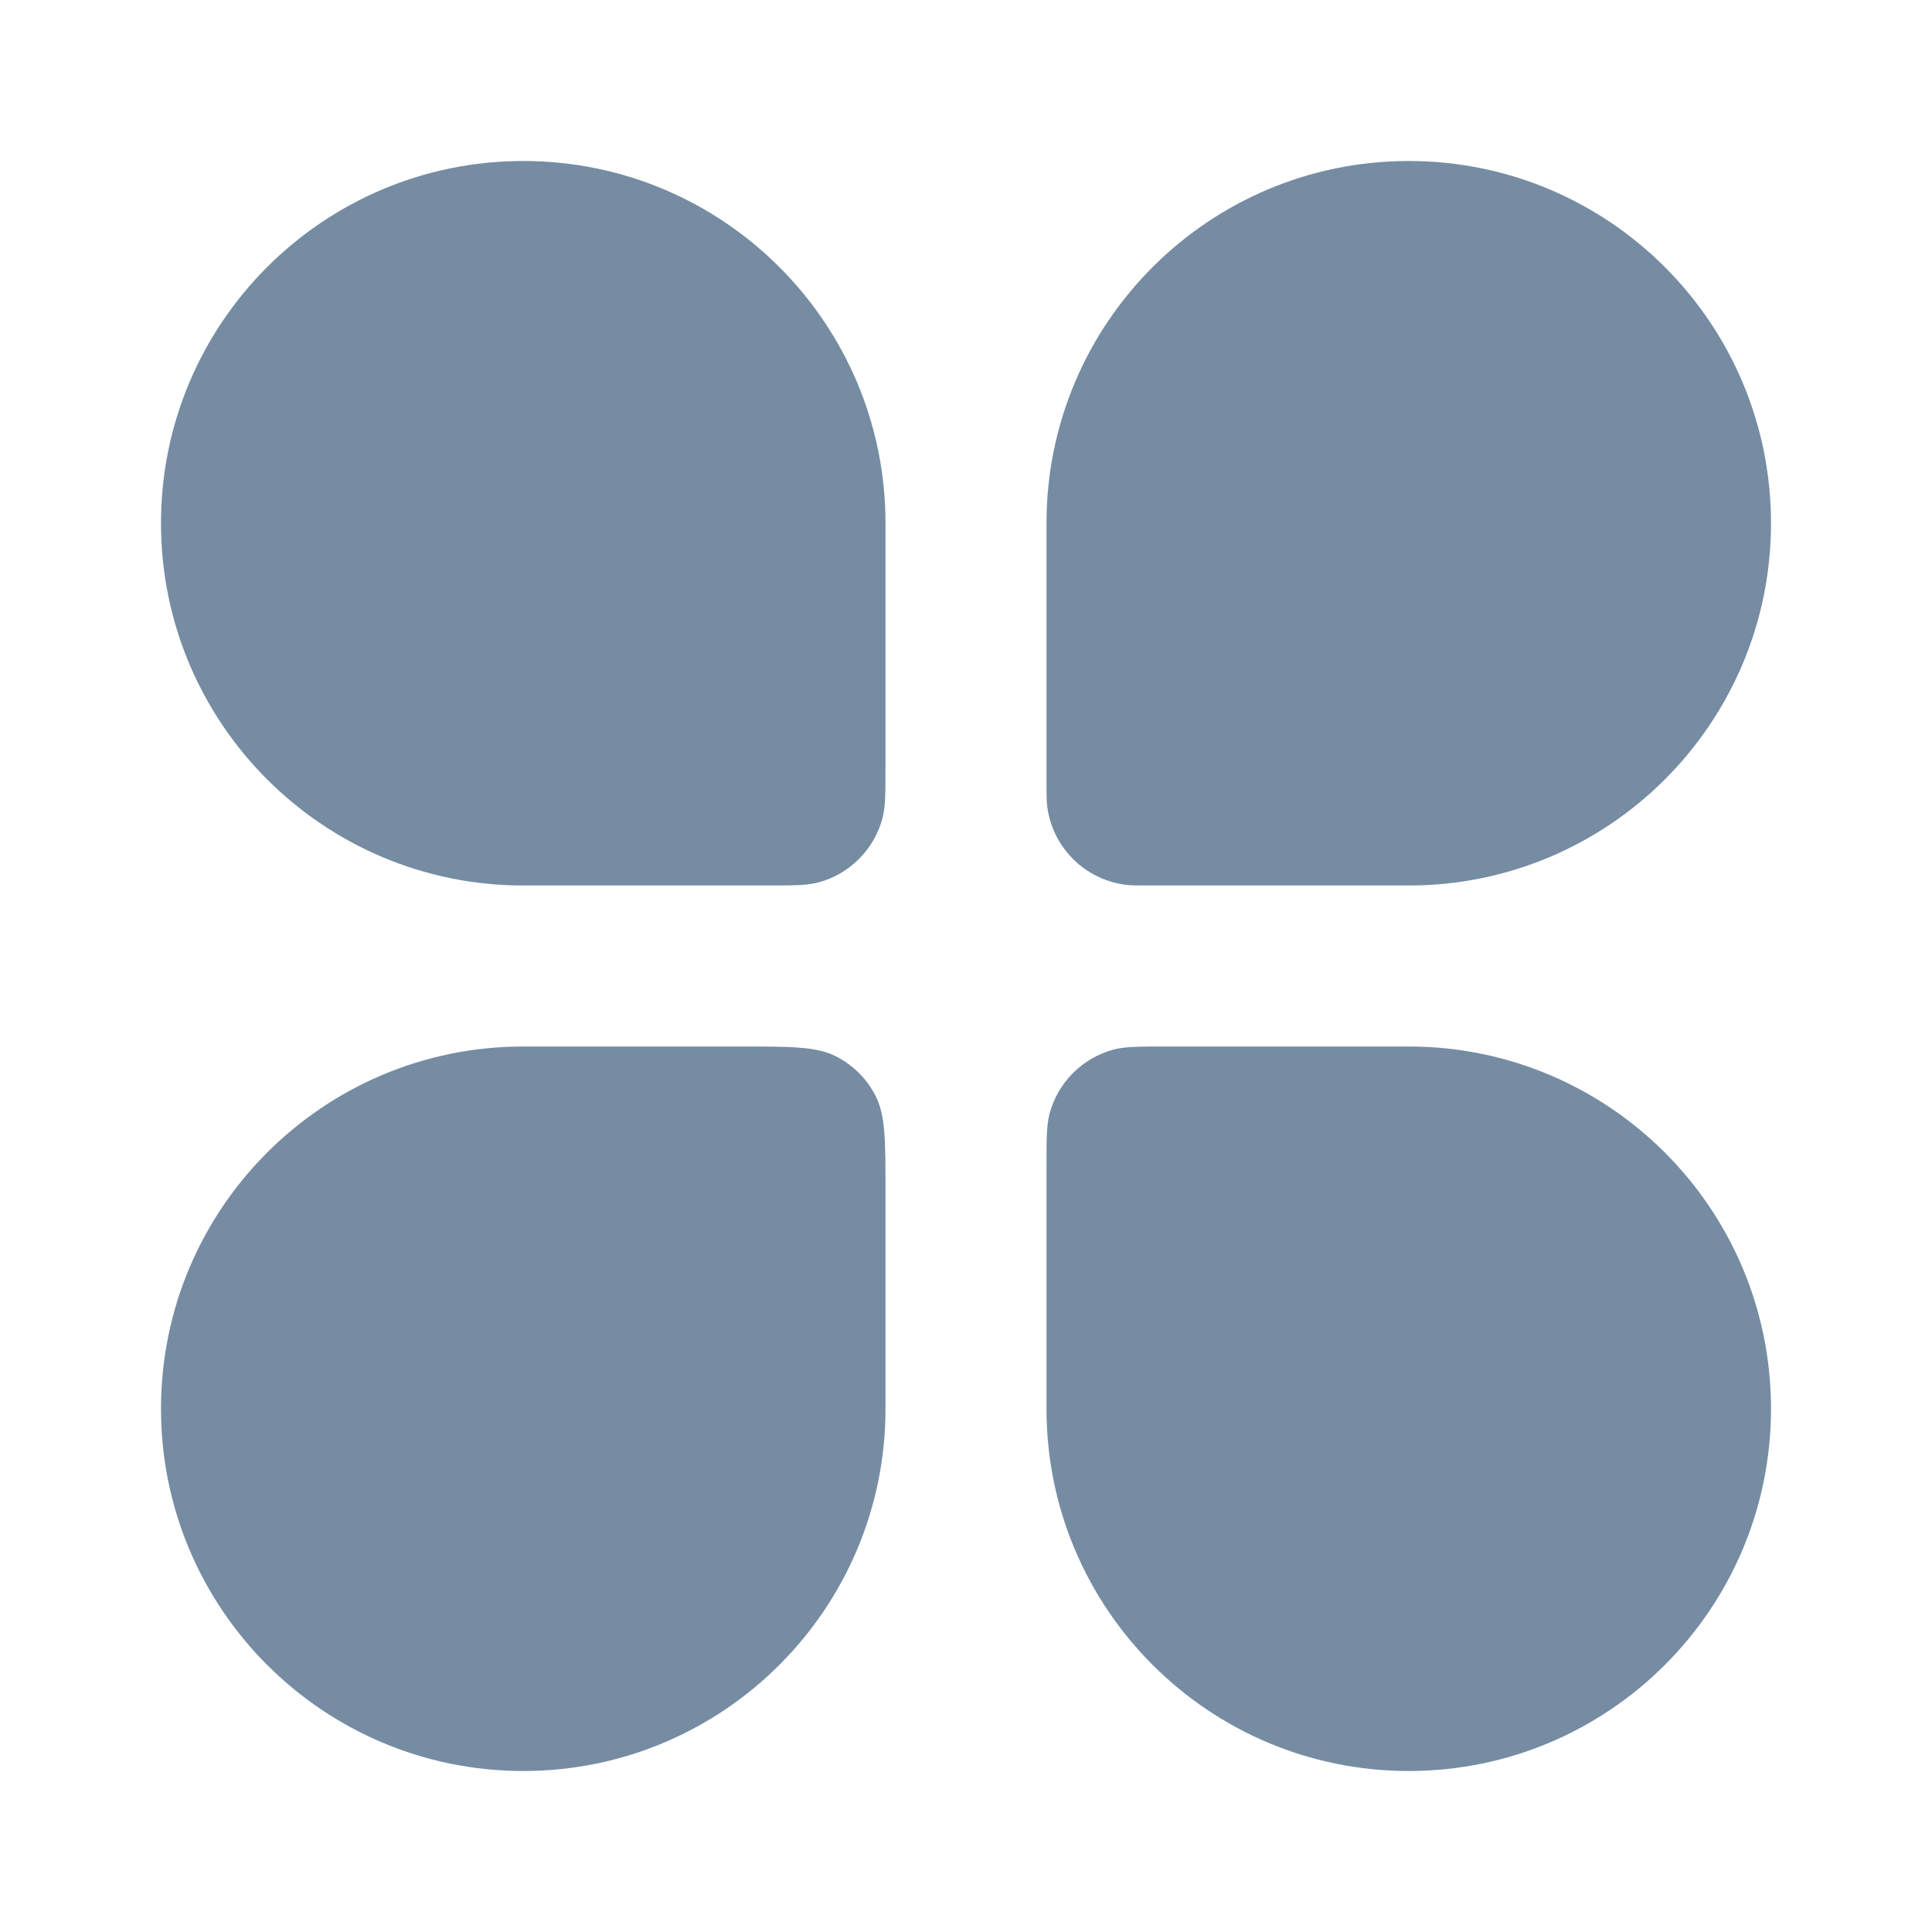
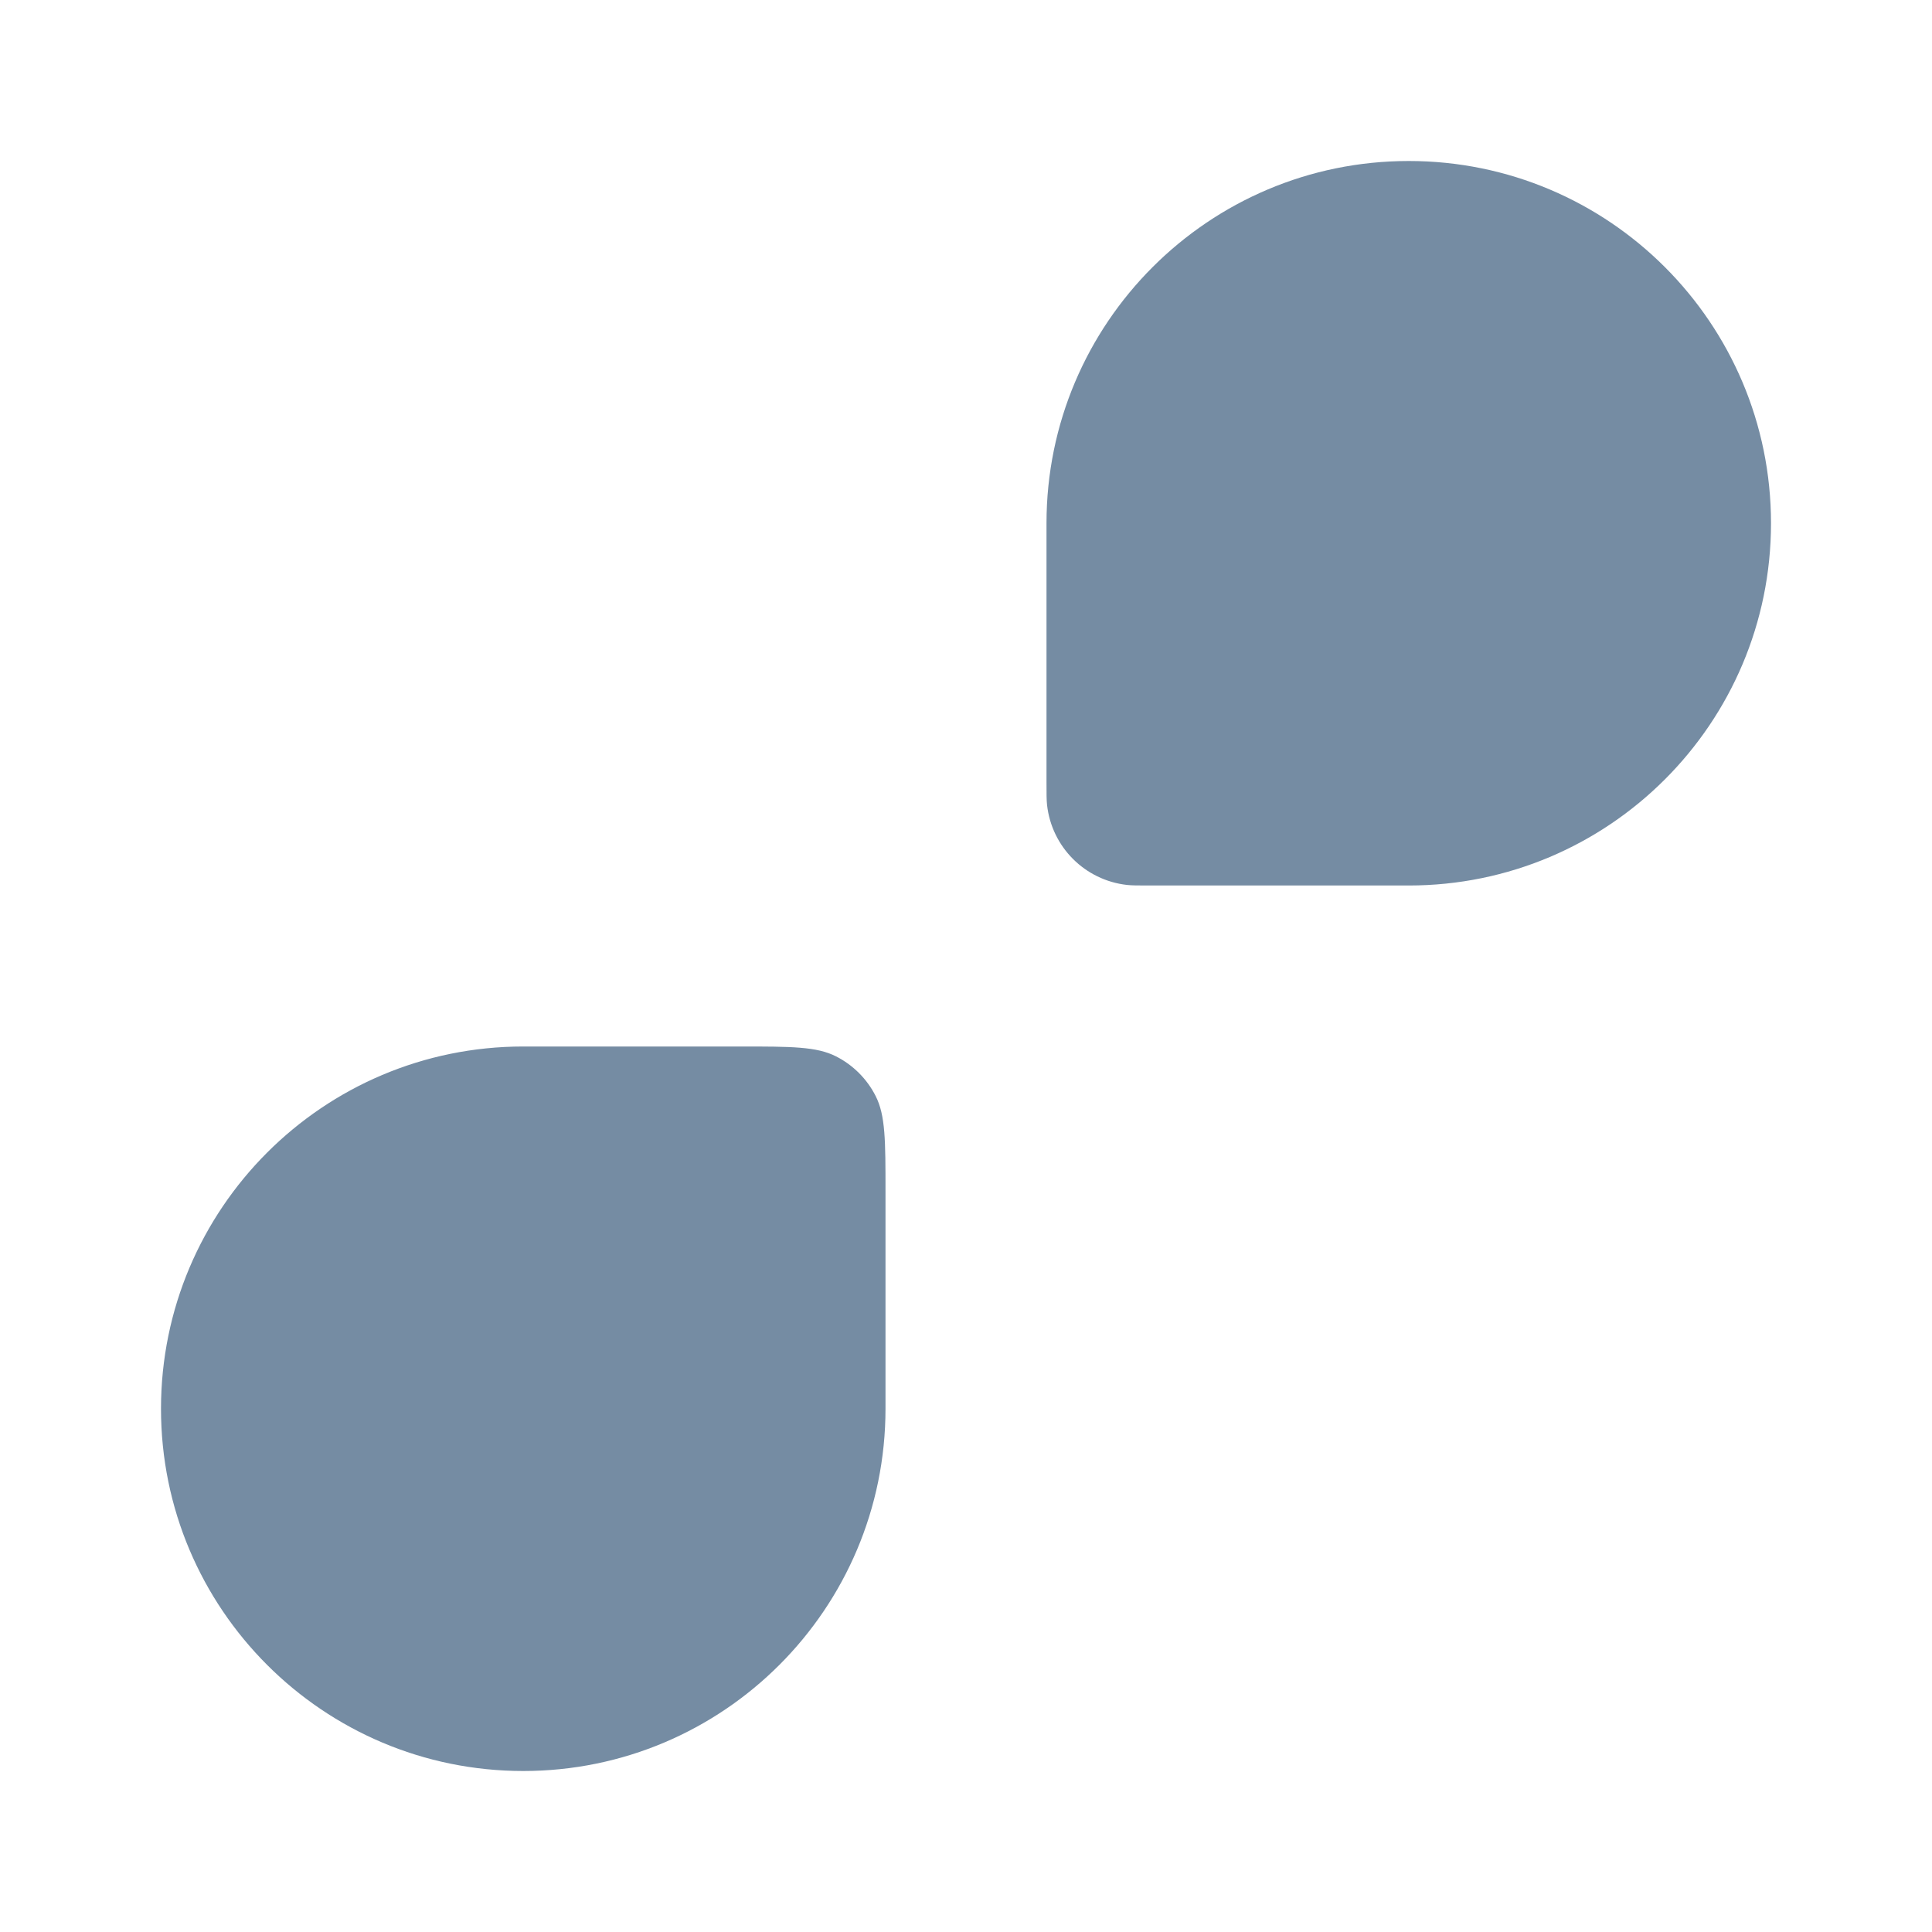
<svg xmlns="http://www.w3.org/2000/svg" width="36px" height="36px" viewBox="0 0 24 24" fill="none">
-   <path d="M2 6.5C2 4.015 4.015 2 6.5 2C8.985 2 11 4.015 11 6.5V9.5C11 9.849 11 10.023 10.962 10.166C10.858 10.554 10.554 10.858 10.166 10.962C10.023 11 9.849 11 9.5 11H6.5C4.015 11 2 8.985 2 6.5Z" fill="#758CA3" />
-   <path d="M13 14.5C13 14.151 13 13.977 13.038 13.834C13.142 13.446 13.446 13.142 13.834 13.038C13.977 13 14.151 13 14.5 13H17.5C19.985 13 22 15.015 22 17.5C22 19.985 19.985 22 17.5 22C15.015 22 13 19.985 13 17.5V14.5Z" fill="#758CA3" />
  <path d="M2 17.5C2 15.015 4.015 13 6.5 13H9.2C9.83 13 10.145 13 10.386 13.123C10.597 13.23 10.77 13.403 10.877 13.614C11 13.855 11 14.17 11 14.8V17.5C11 19.985 8.985 22 6.5 22C4.015 22 2 19.985 2 17.5Z" fill="#758CA3" />
  <path d="M13 6.5C13 4.015 15.015 2 17.5 2C19.985 2 22 4.015 22 6.5C22 8.985 19.985 11 17.5 11H14.286C14.136 11 14.062 11 13.999 10.993C13.477 10.934 13.066 10.523 13.007 10.001C13 9.938 13 9.864 13 9.714V6.5Z" fill="#758CA3" />
</svg>